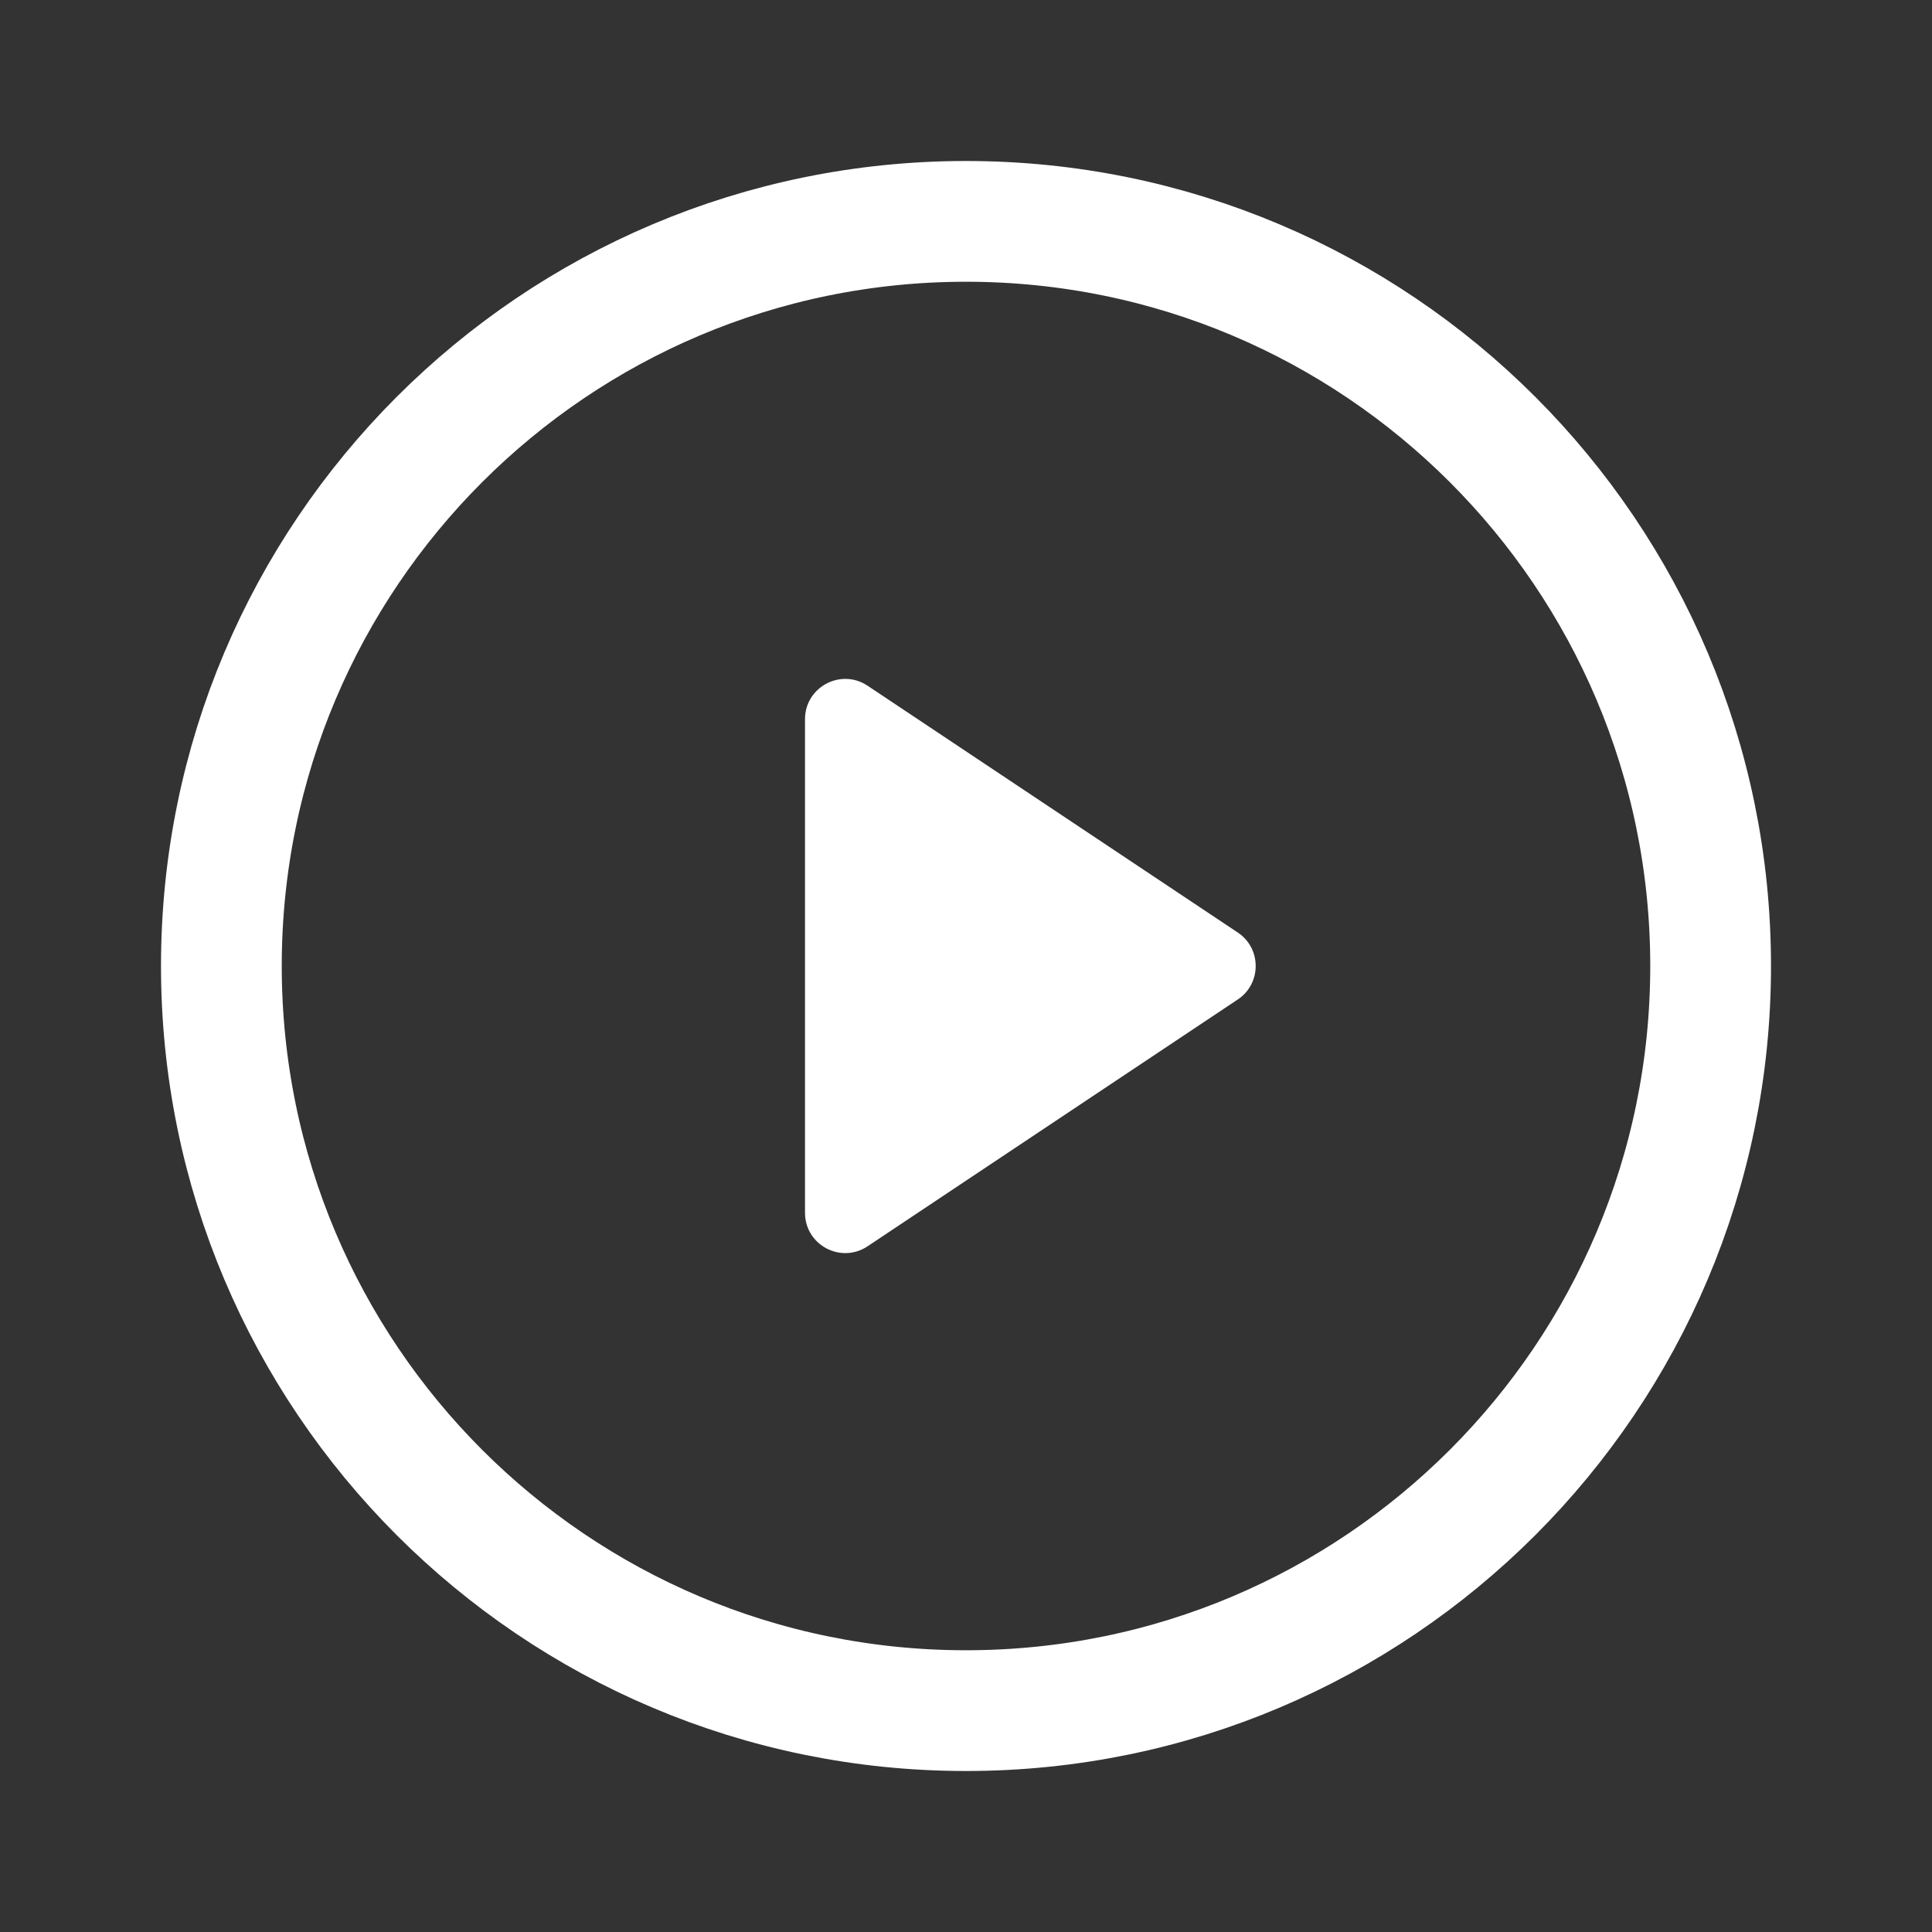
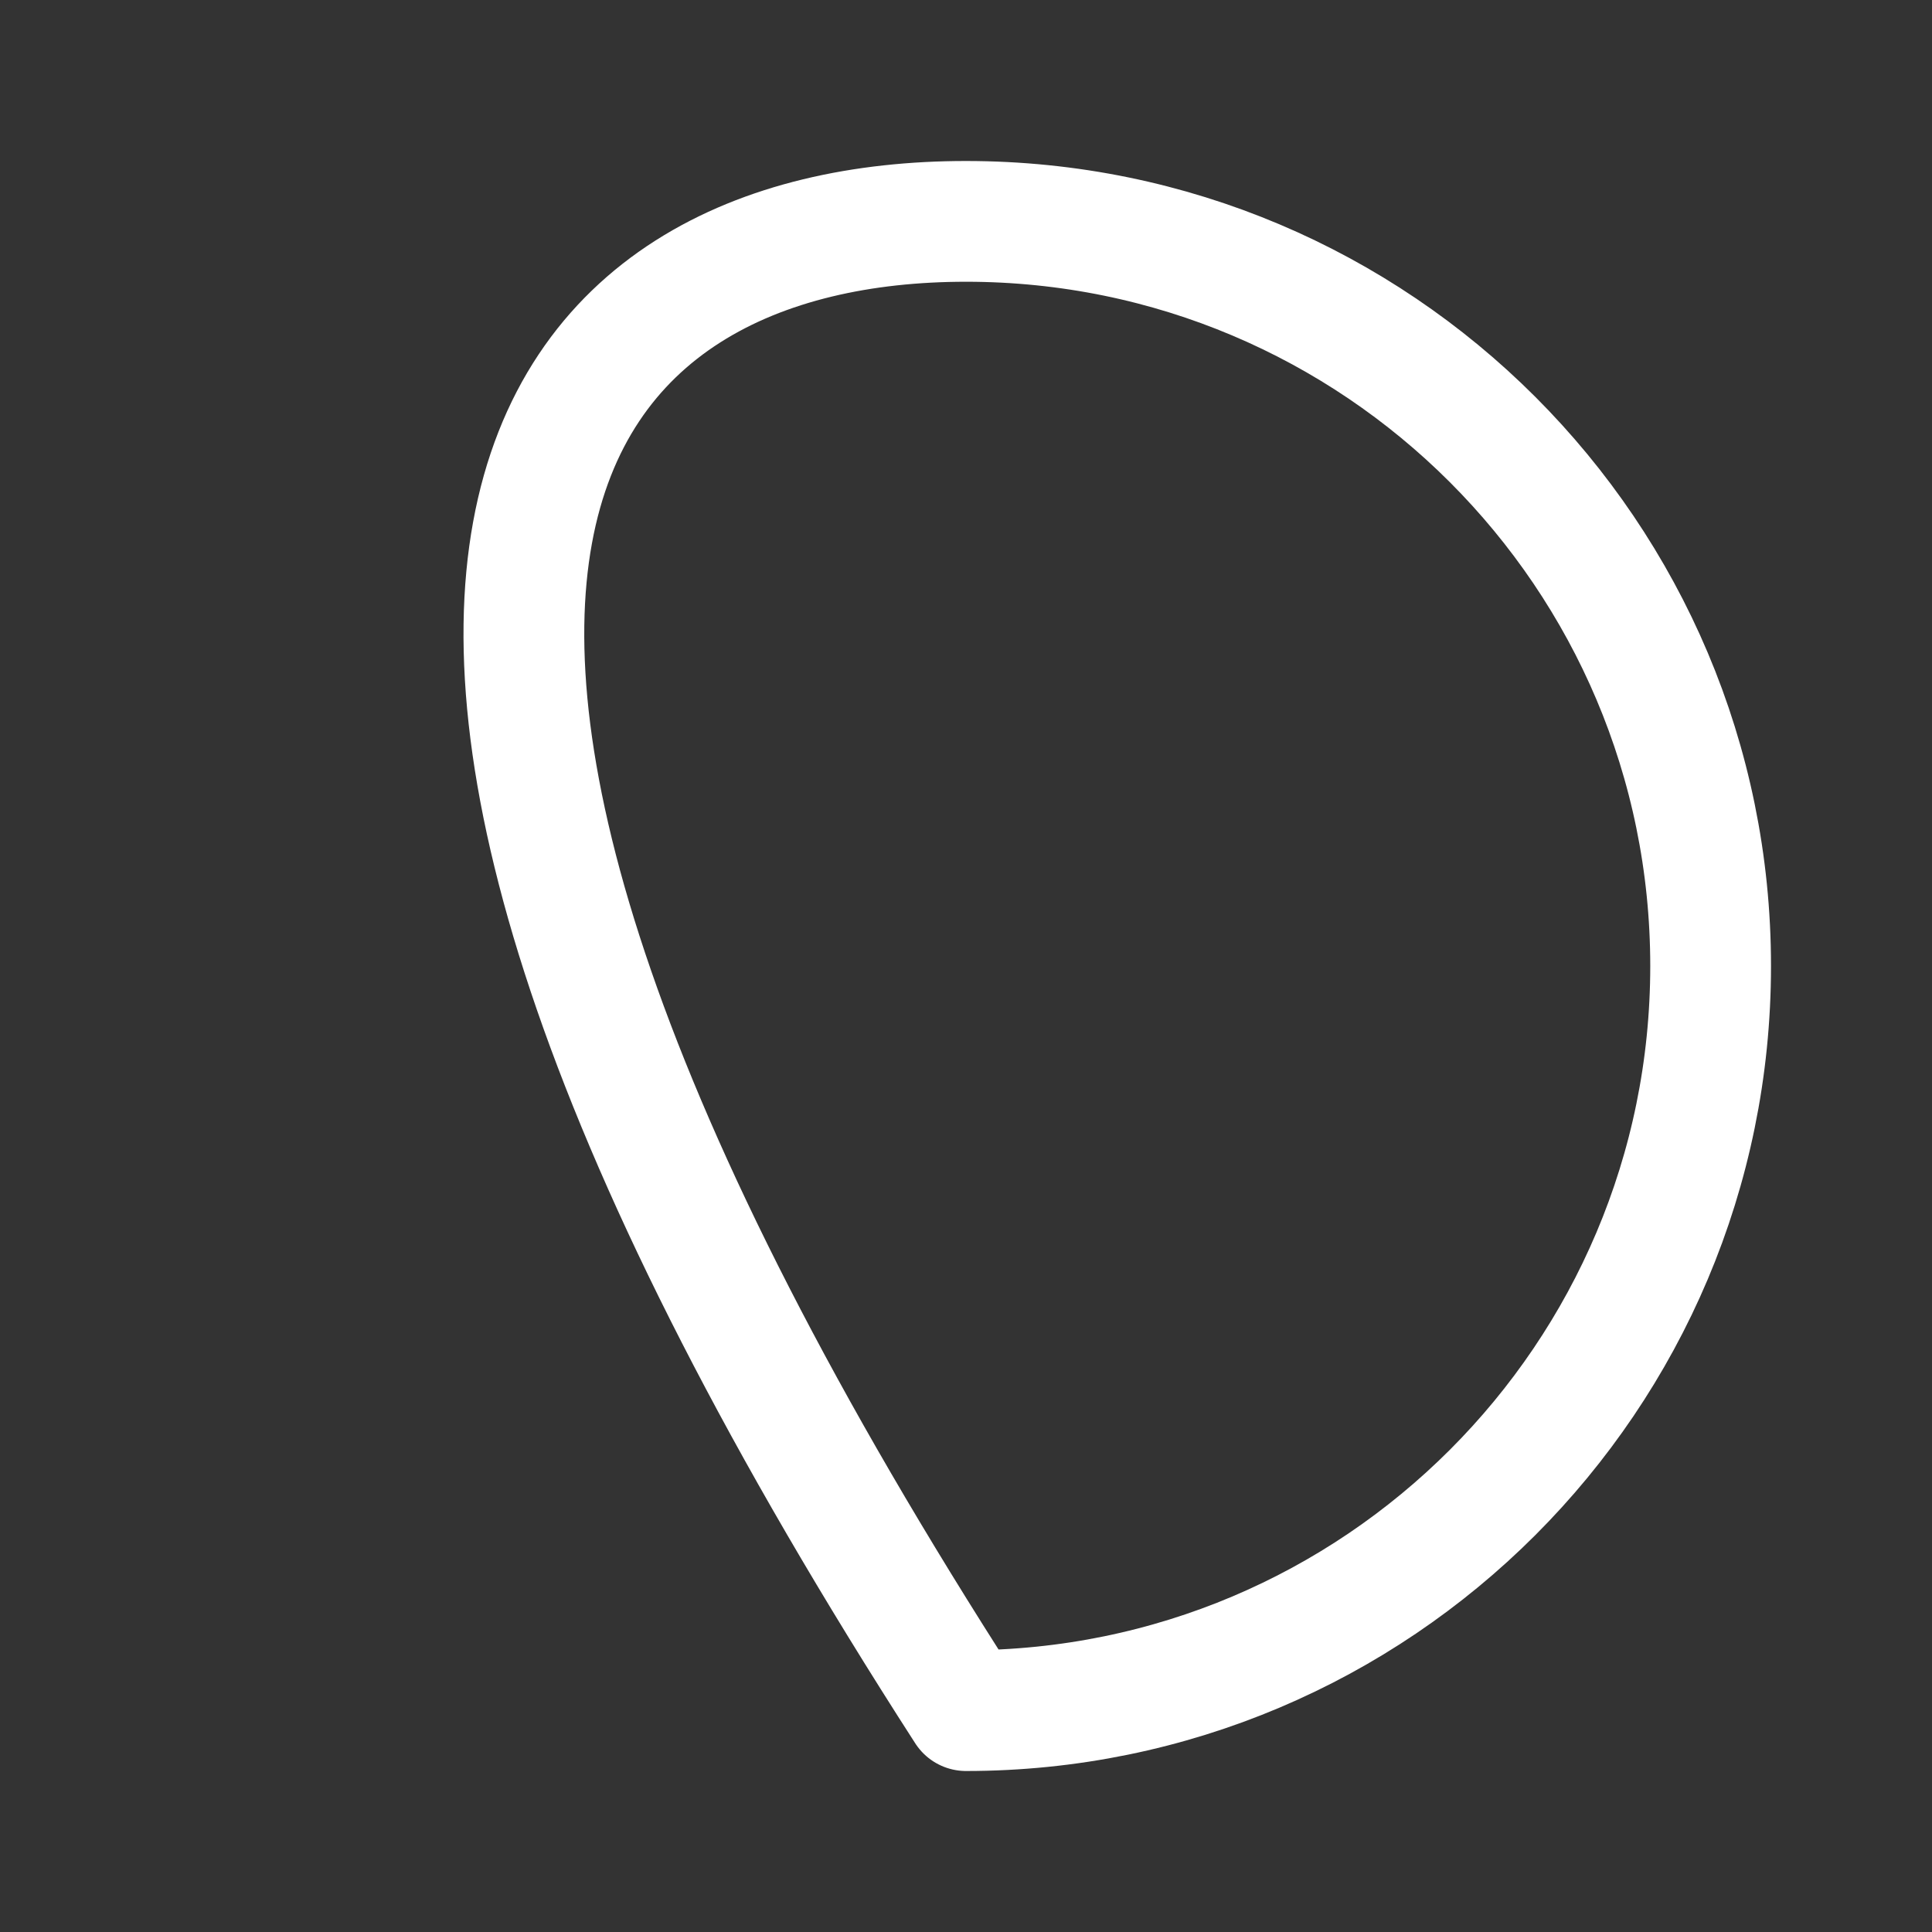
<svg xmlns="http://www.w3.org/2000/svg" width="120" height="120" viewBox="0 0 120 120" fill="none">
  <rect x="0" y="0" width="120" height="120" fill="#333333" stroke="none" />
-   <path d="M106.25 60C106.25 85.543 85.543 106.25 60 106.25C34.457 106.25 13.75 85.543 13.75 60C13.75 34.457 34.457 13.75 60 13.75C85.543 13.75 106.25 34.457 106.25 60Z" stroke="white" stroke-width="7.5" stroke-linecap="round" stroke-linejoin="round" />
-   <path d="M50 44.671C50 42.675 52.225 41.484 53.887 42.591L76.88 57.92C78.364 58.909 78.364 61.091 76.88 62.08L53.887 77.409C52.225 78.516 50 77.325 50 75.329V44.671Z" fill="white" />
+   <path d="M106.25 60C106.25 85.543 85.543 106.25 60 106.25C13.75 34.457 34.457 13.75 60 13.75C85.543 13.75 106.25 34.457 106.25 60Z" stroke="white" stroke-width="7.5" stroke-linecap="round" stroke-linejoin="round" />
</svg>